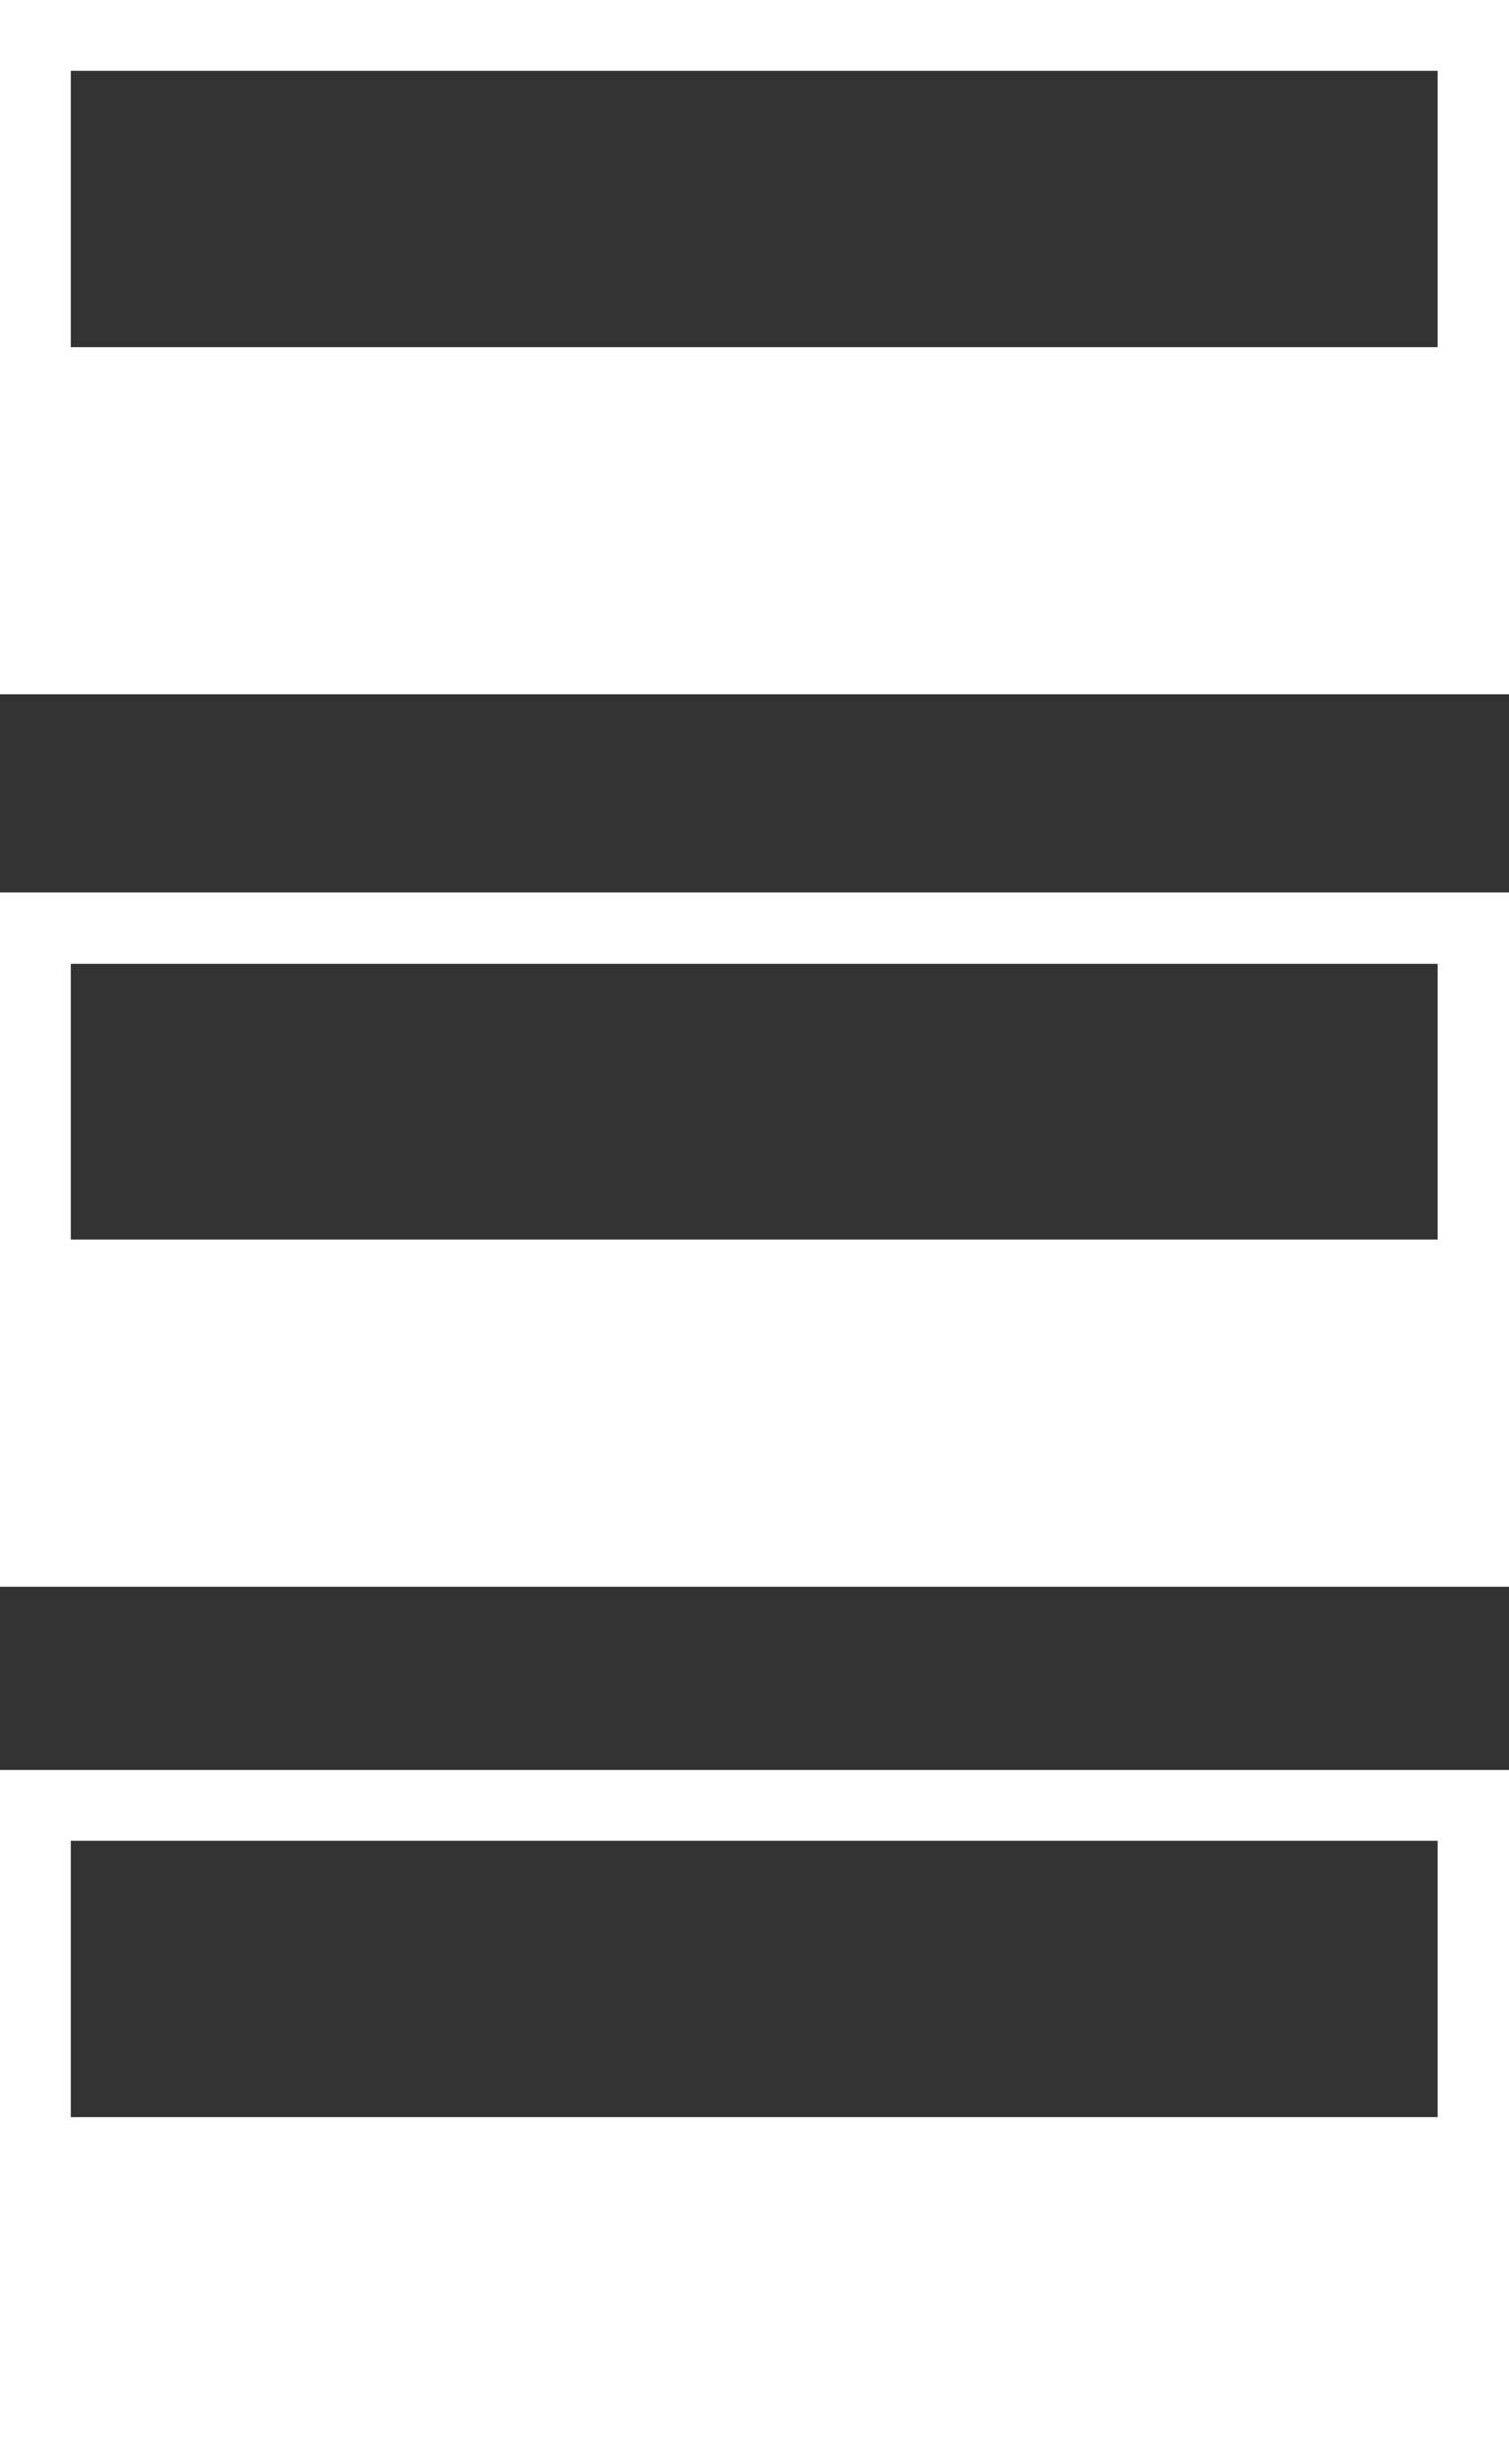
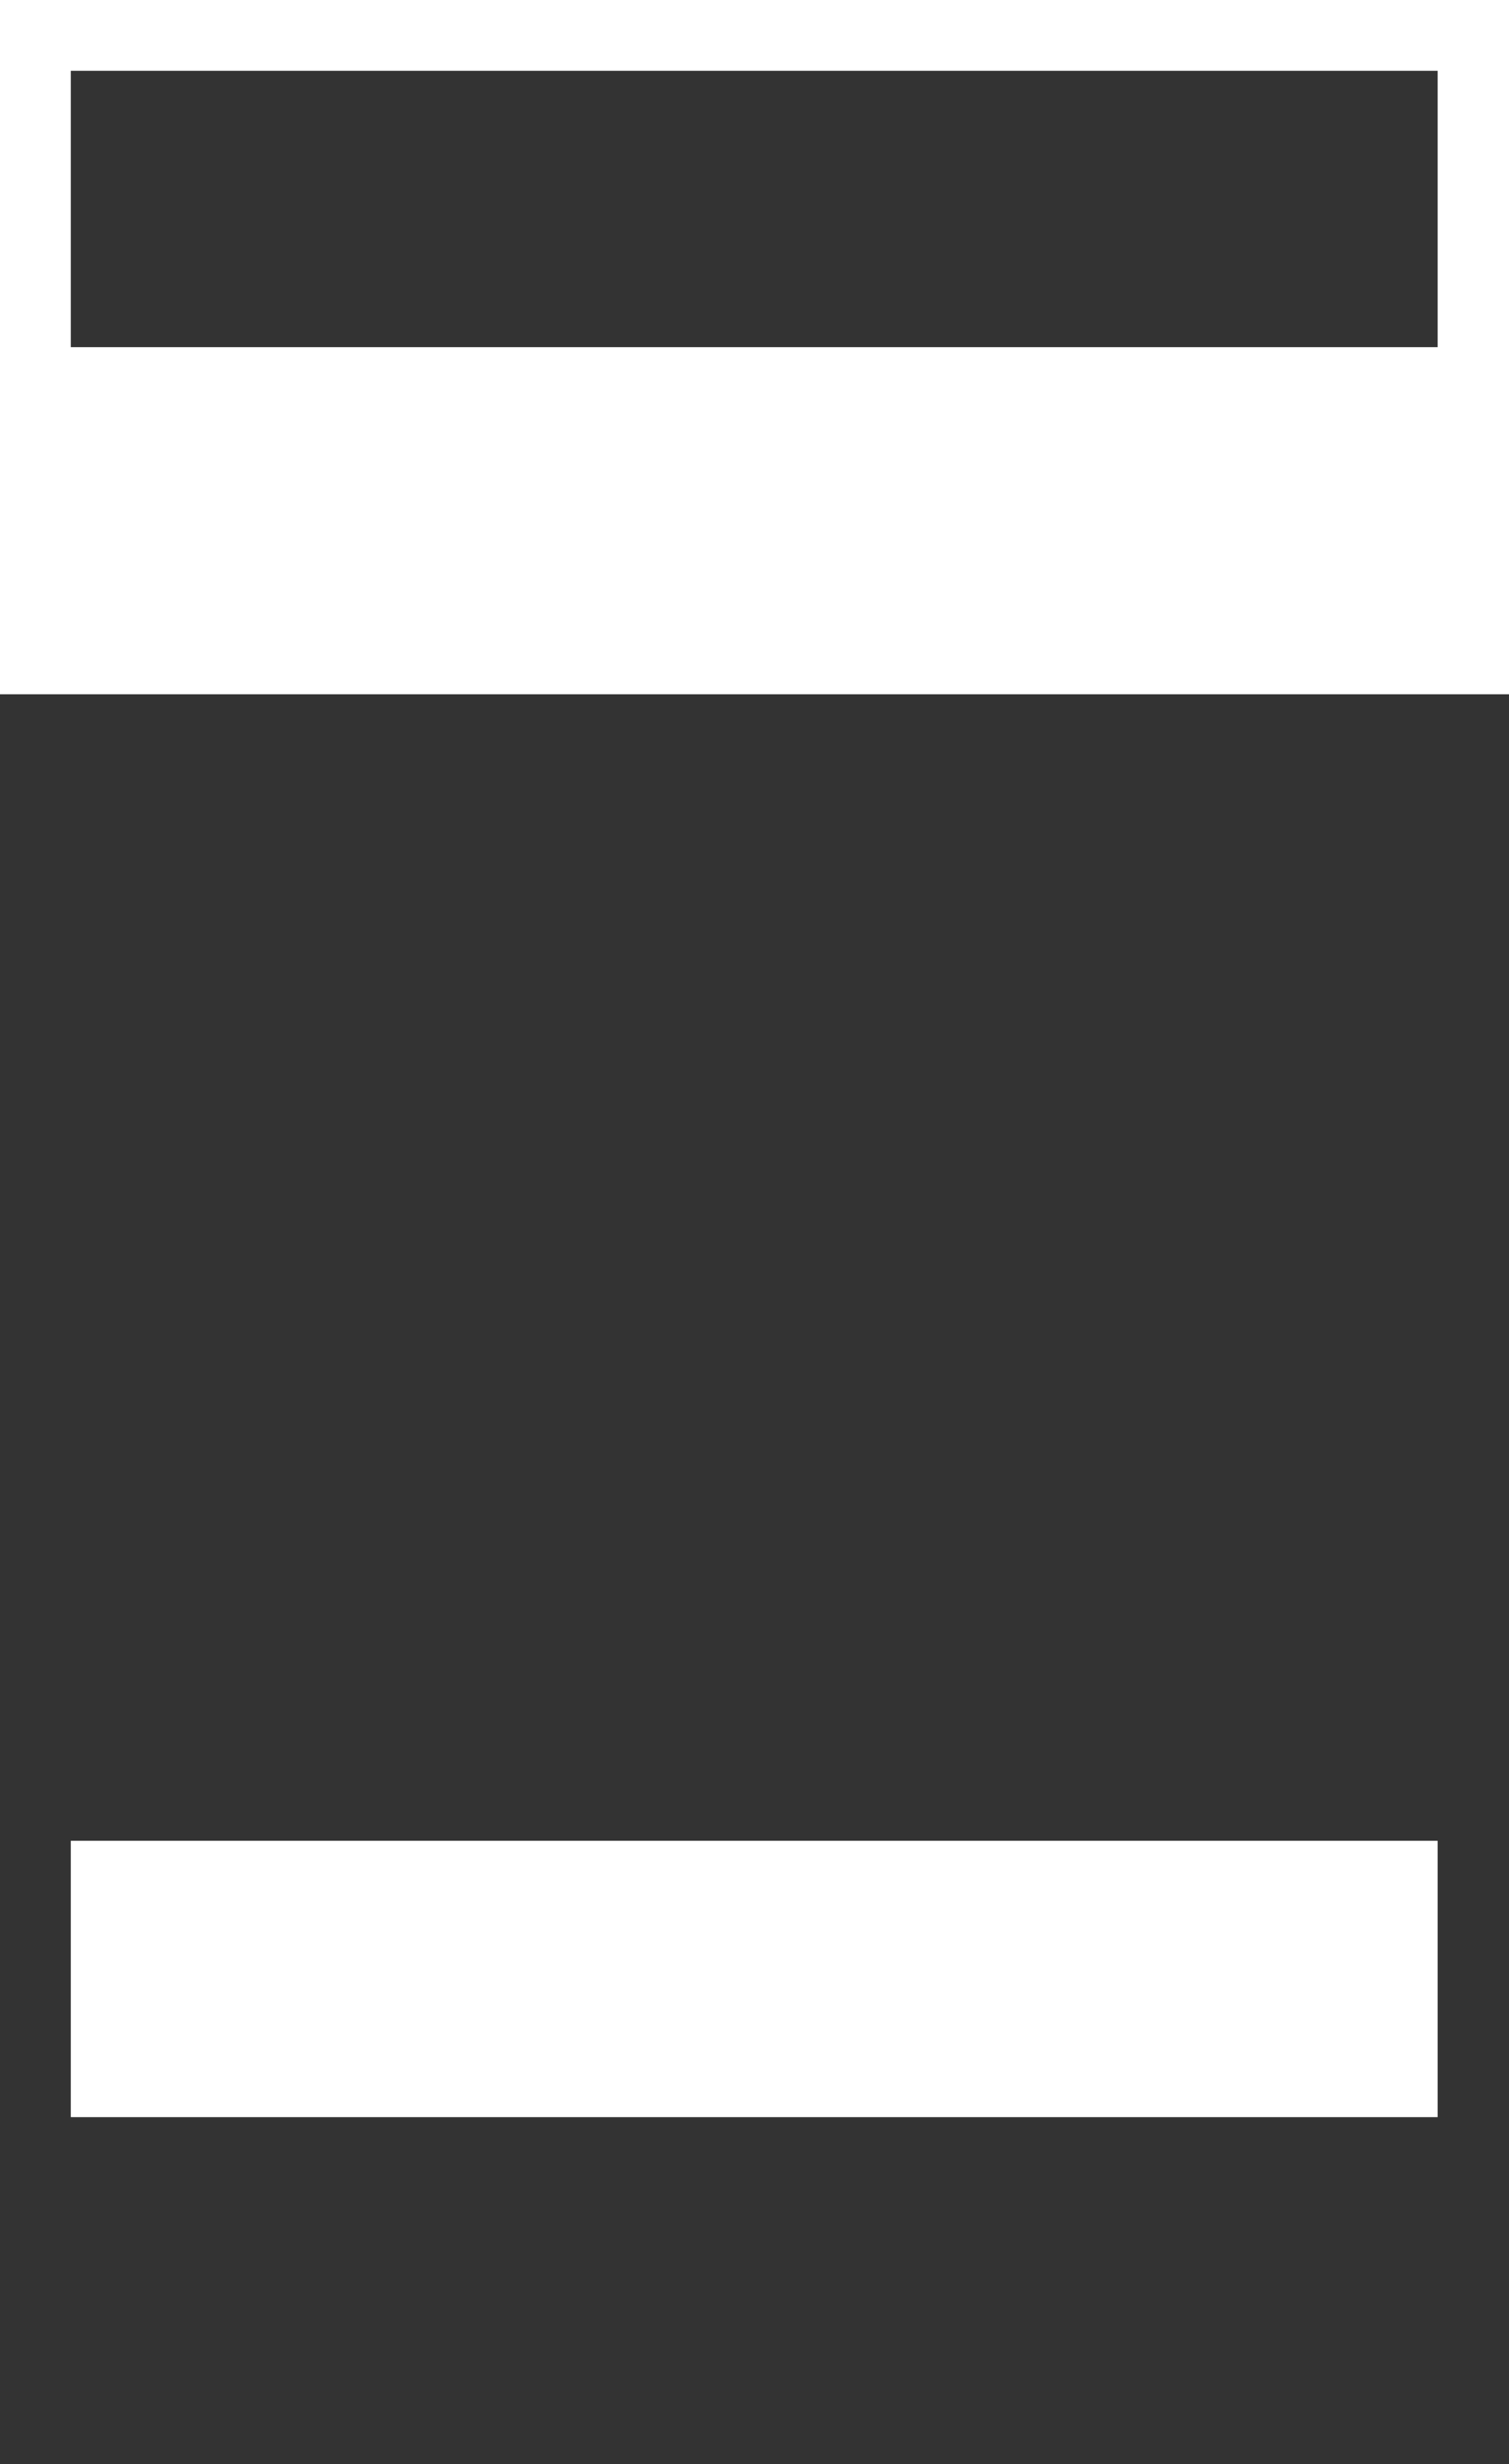
<svg xmlns="http://www.w3.org/2000/svg" viewBox="0 0 26.43 43.16">
  <rect x="0" y="0" width="26.43" height="43.16" fill="#333333" stroke="none" />
  <defs>
    <style>.cls-1{fill:#fff;}</style>
  </defs>
  <title>Asset 2</title>
  <g id="Layer_2" data-name="Layer 2">
    <g id="_3usb" data-name="3usb">
-       <path class="cls-1" d="M0,15.63V27.79H26.43V15.63Zm25.18,6.08H1.24V16.88H25.18Z" />
-       <path class="cls-1" d="M0,31V43.16H26.43V31Zm25.18,6.08H1.24V32.24H25.18Z" />
+       <path class="cls-1" d="M0,31V43.16V31Zm25.18,6.08H1.24V32.24H25.18Z" />
      <path class="cls-1" d="M0,0V12.16H26.43V0ZM25.18,6.08H1.24V1.24H25.18Z" />
    </g>
  </g>
</svg>